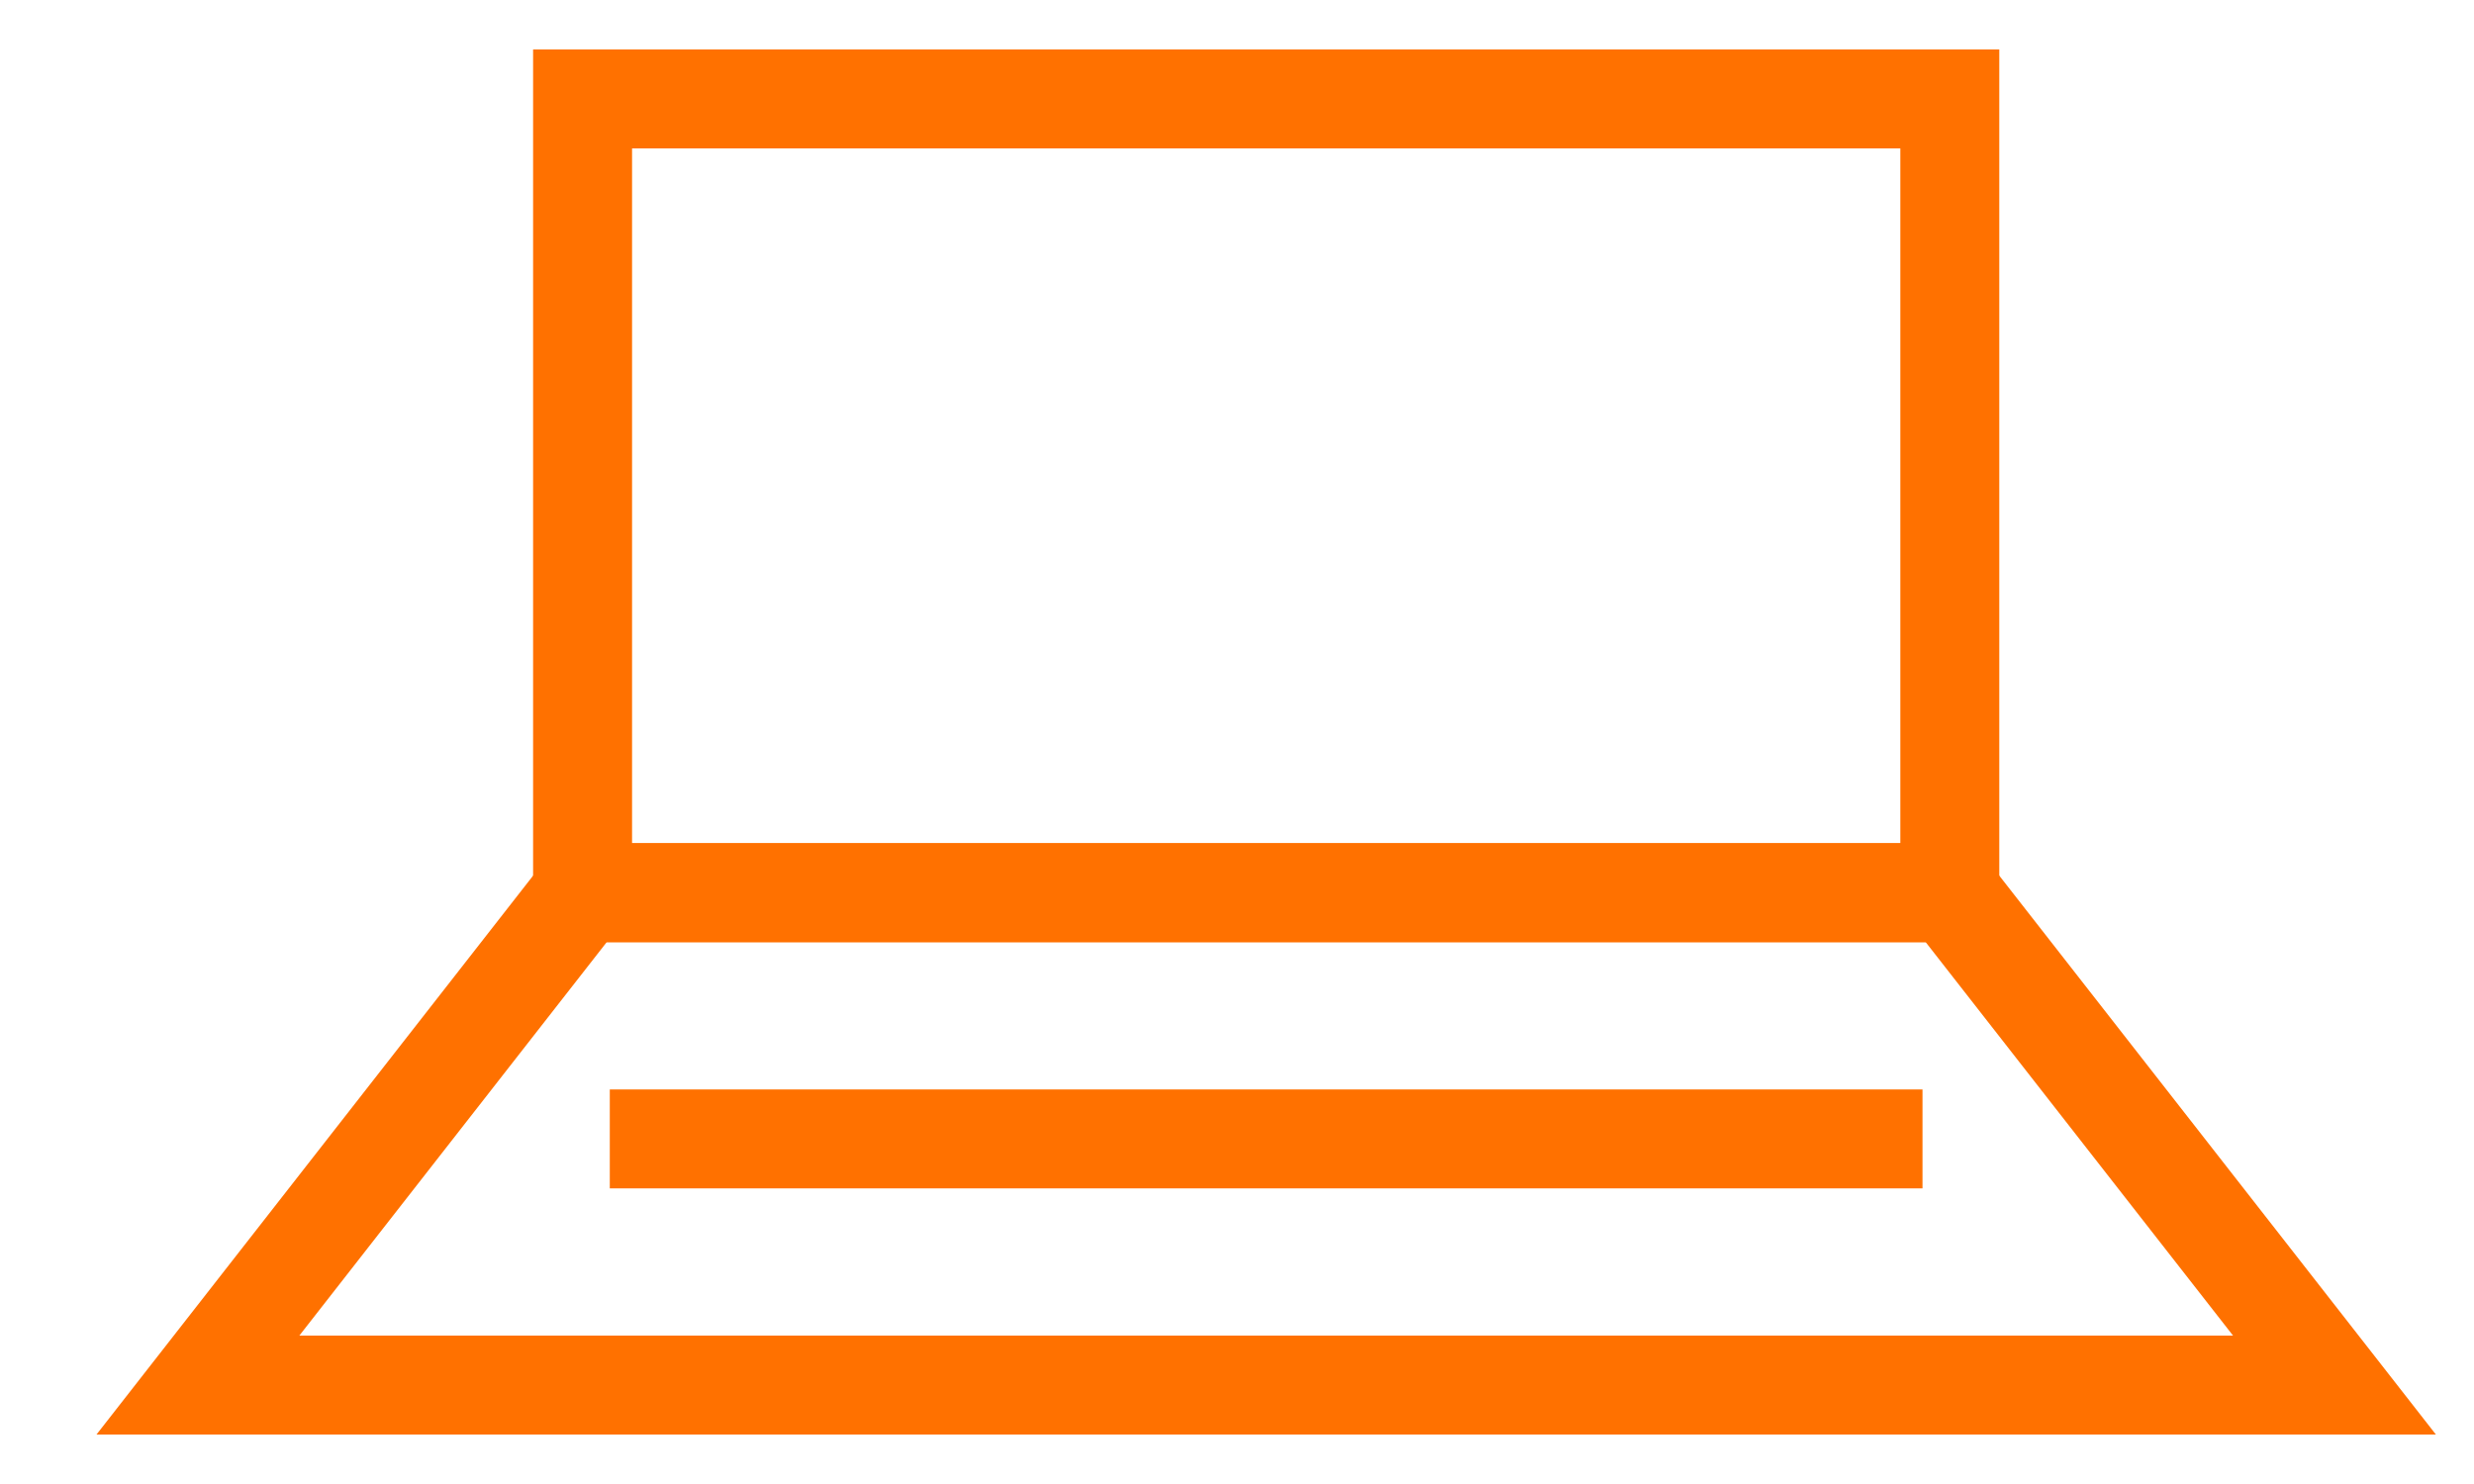
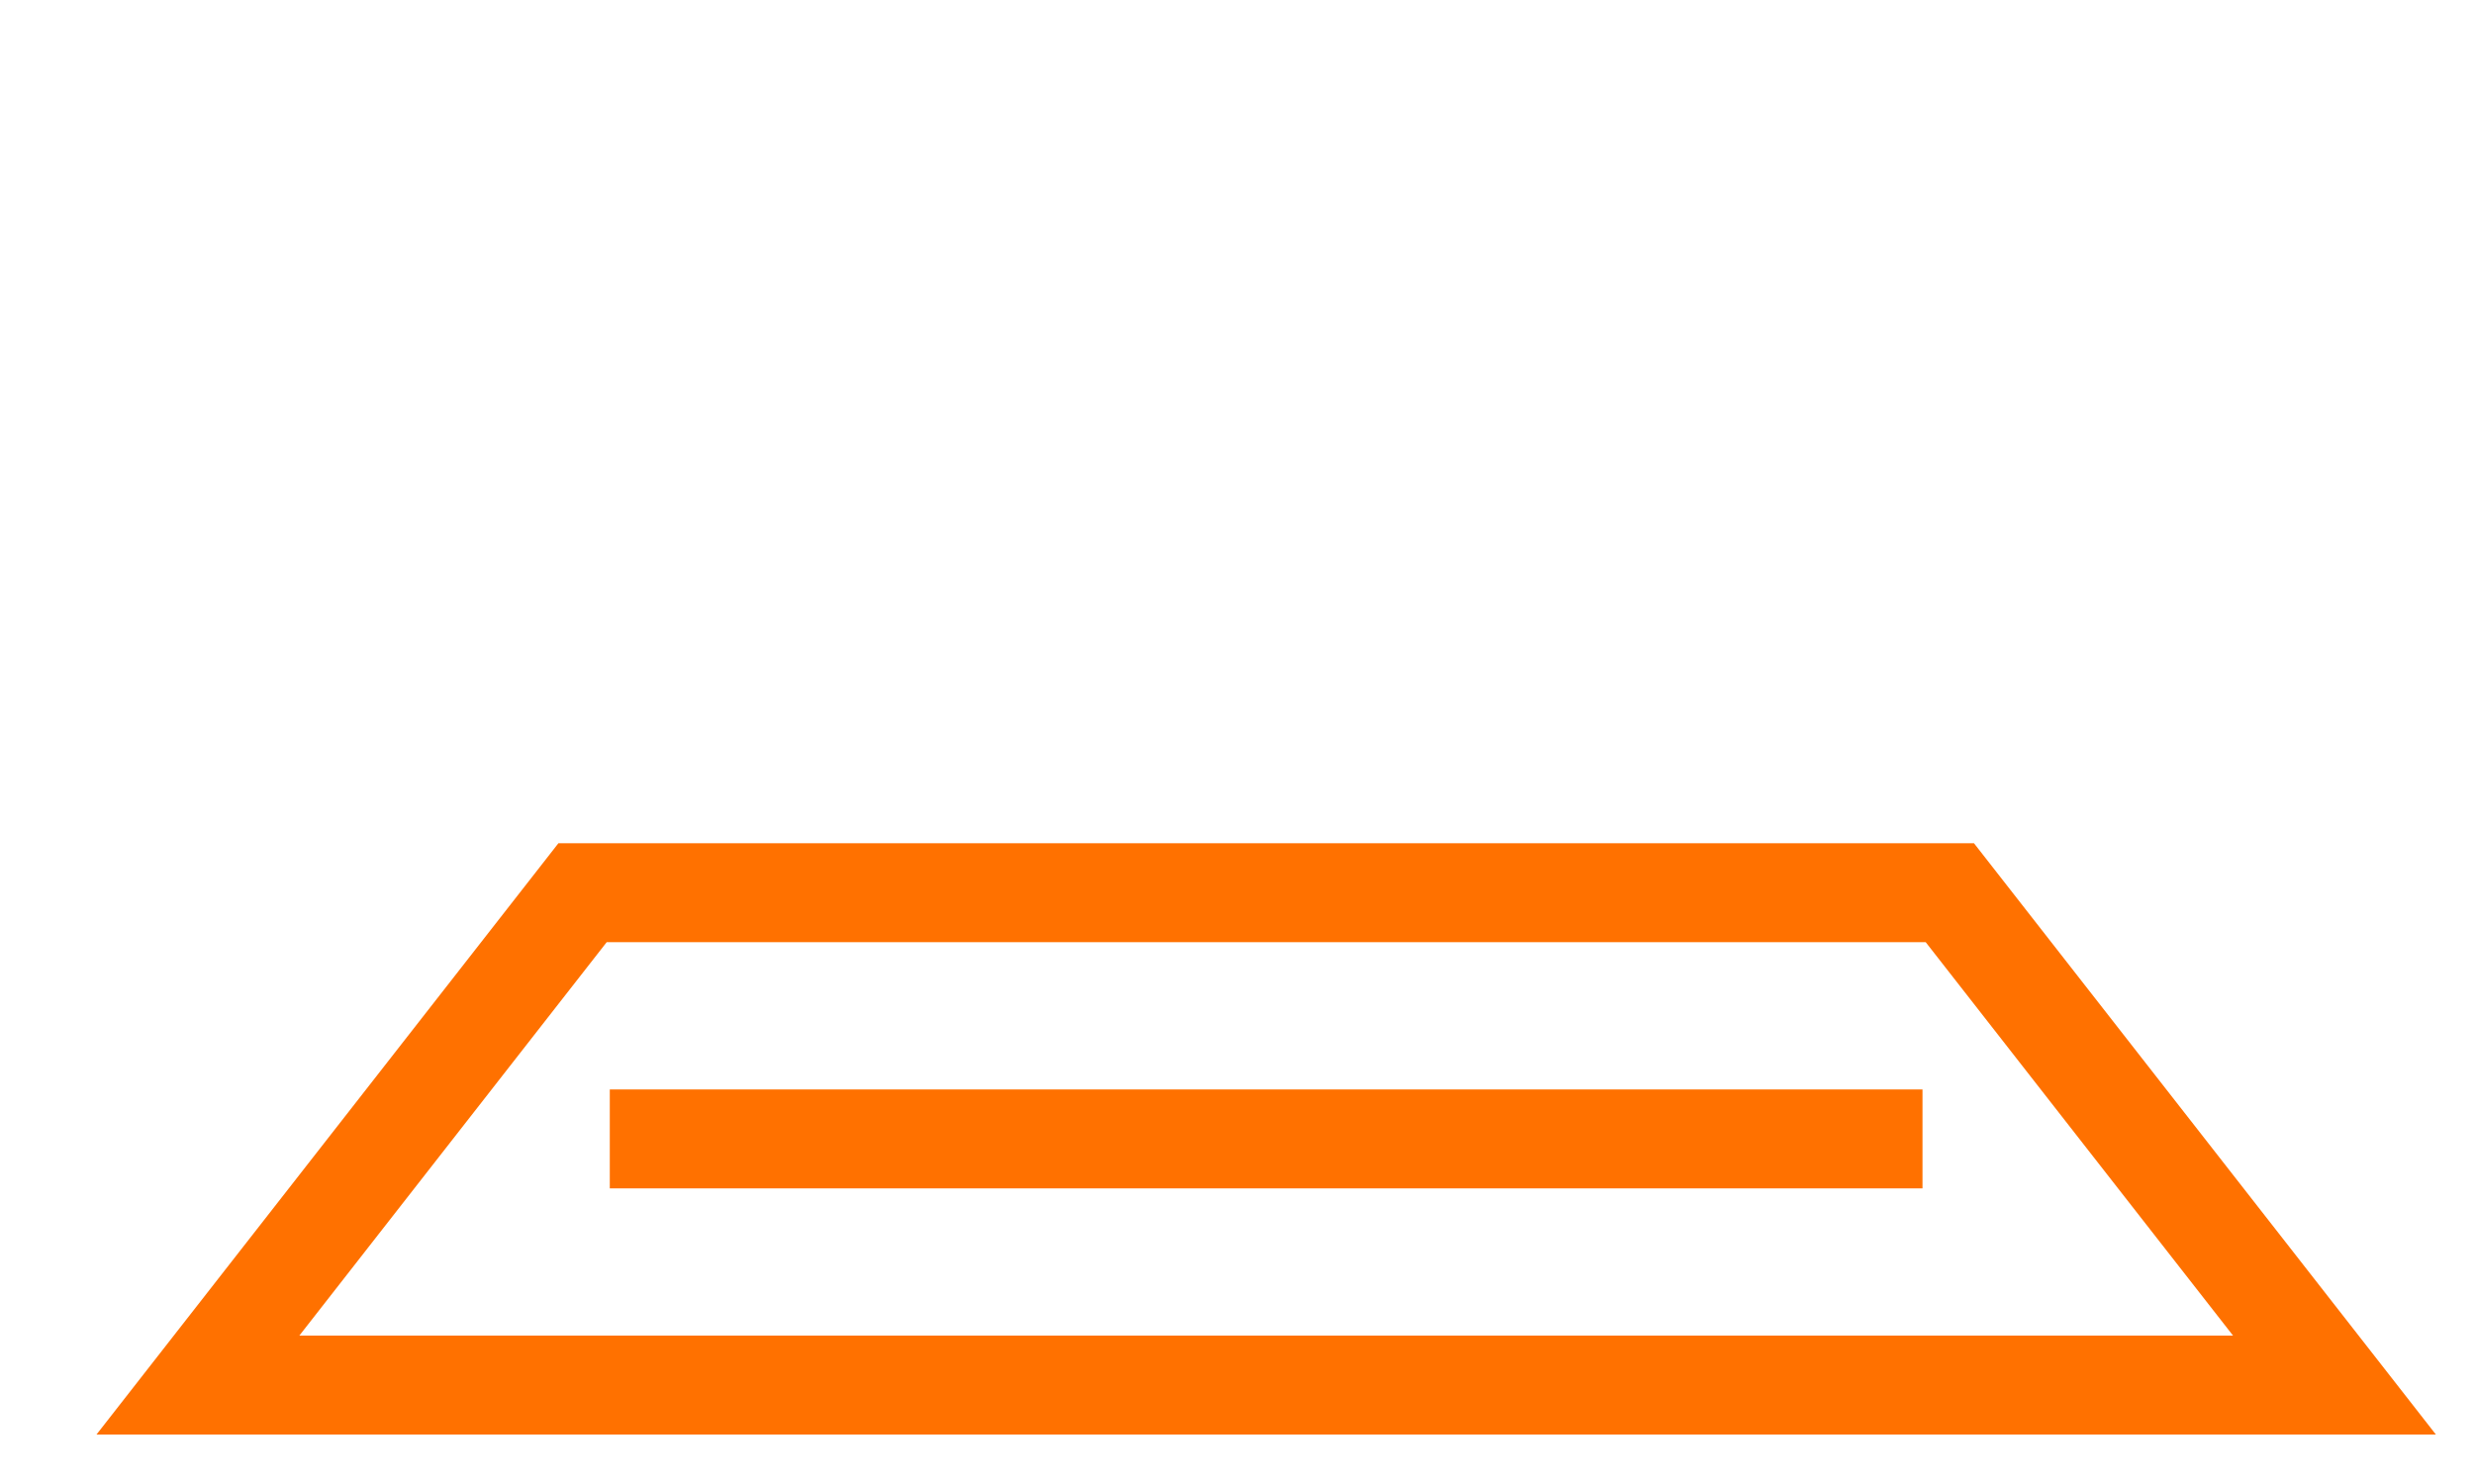
<svg xmlns="http://www.w3.org/2000/svg" width="25" height="15" viewBox="0 0 25 15" fill="none">
  <g id="Group 12">
-     <path id="Vector" d="M19.703 1H5.887V9.023H19.703V1Z" stroke="#FF7100" stroke-miterlimit="10" />
    <path id="Vector_2" d="M23.59 14H2L5.887 9.023H19.703L23.59 14Z" stroke="#FF7100" stroke-miterlimit="10" />
    <path id="Vector_3" d="M6.162 11.512H19.427" stroke="#FF7100" stroke-miterlimit="10" />
  </g>
</svg>